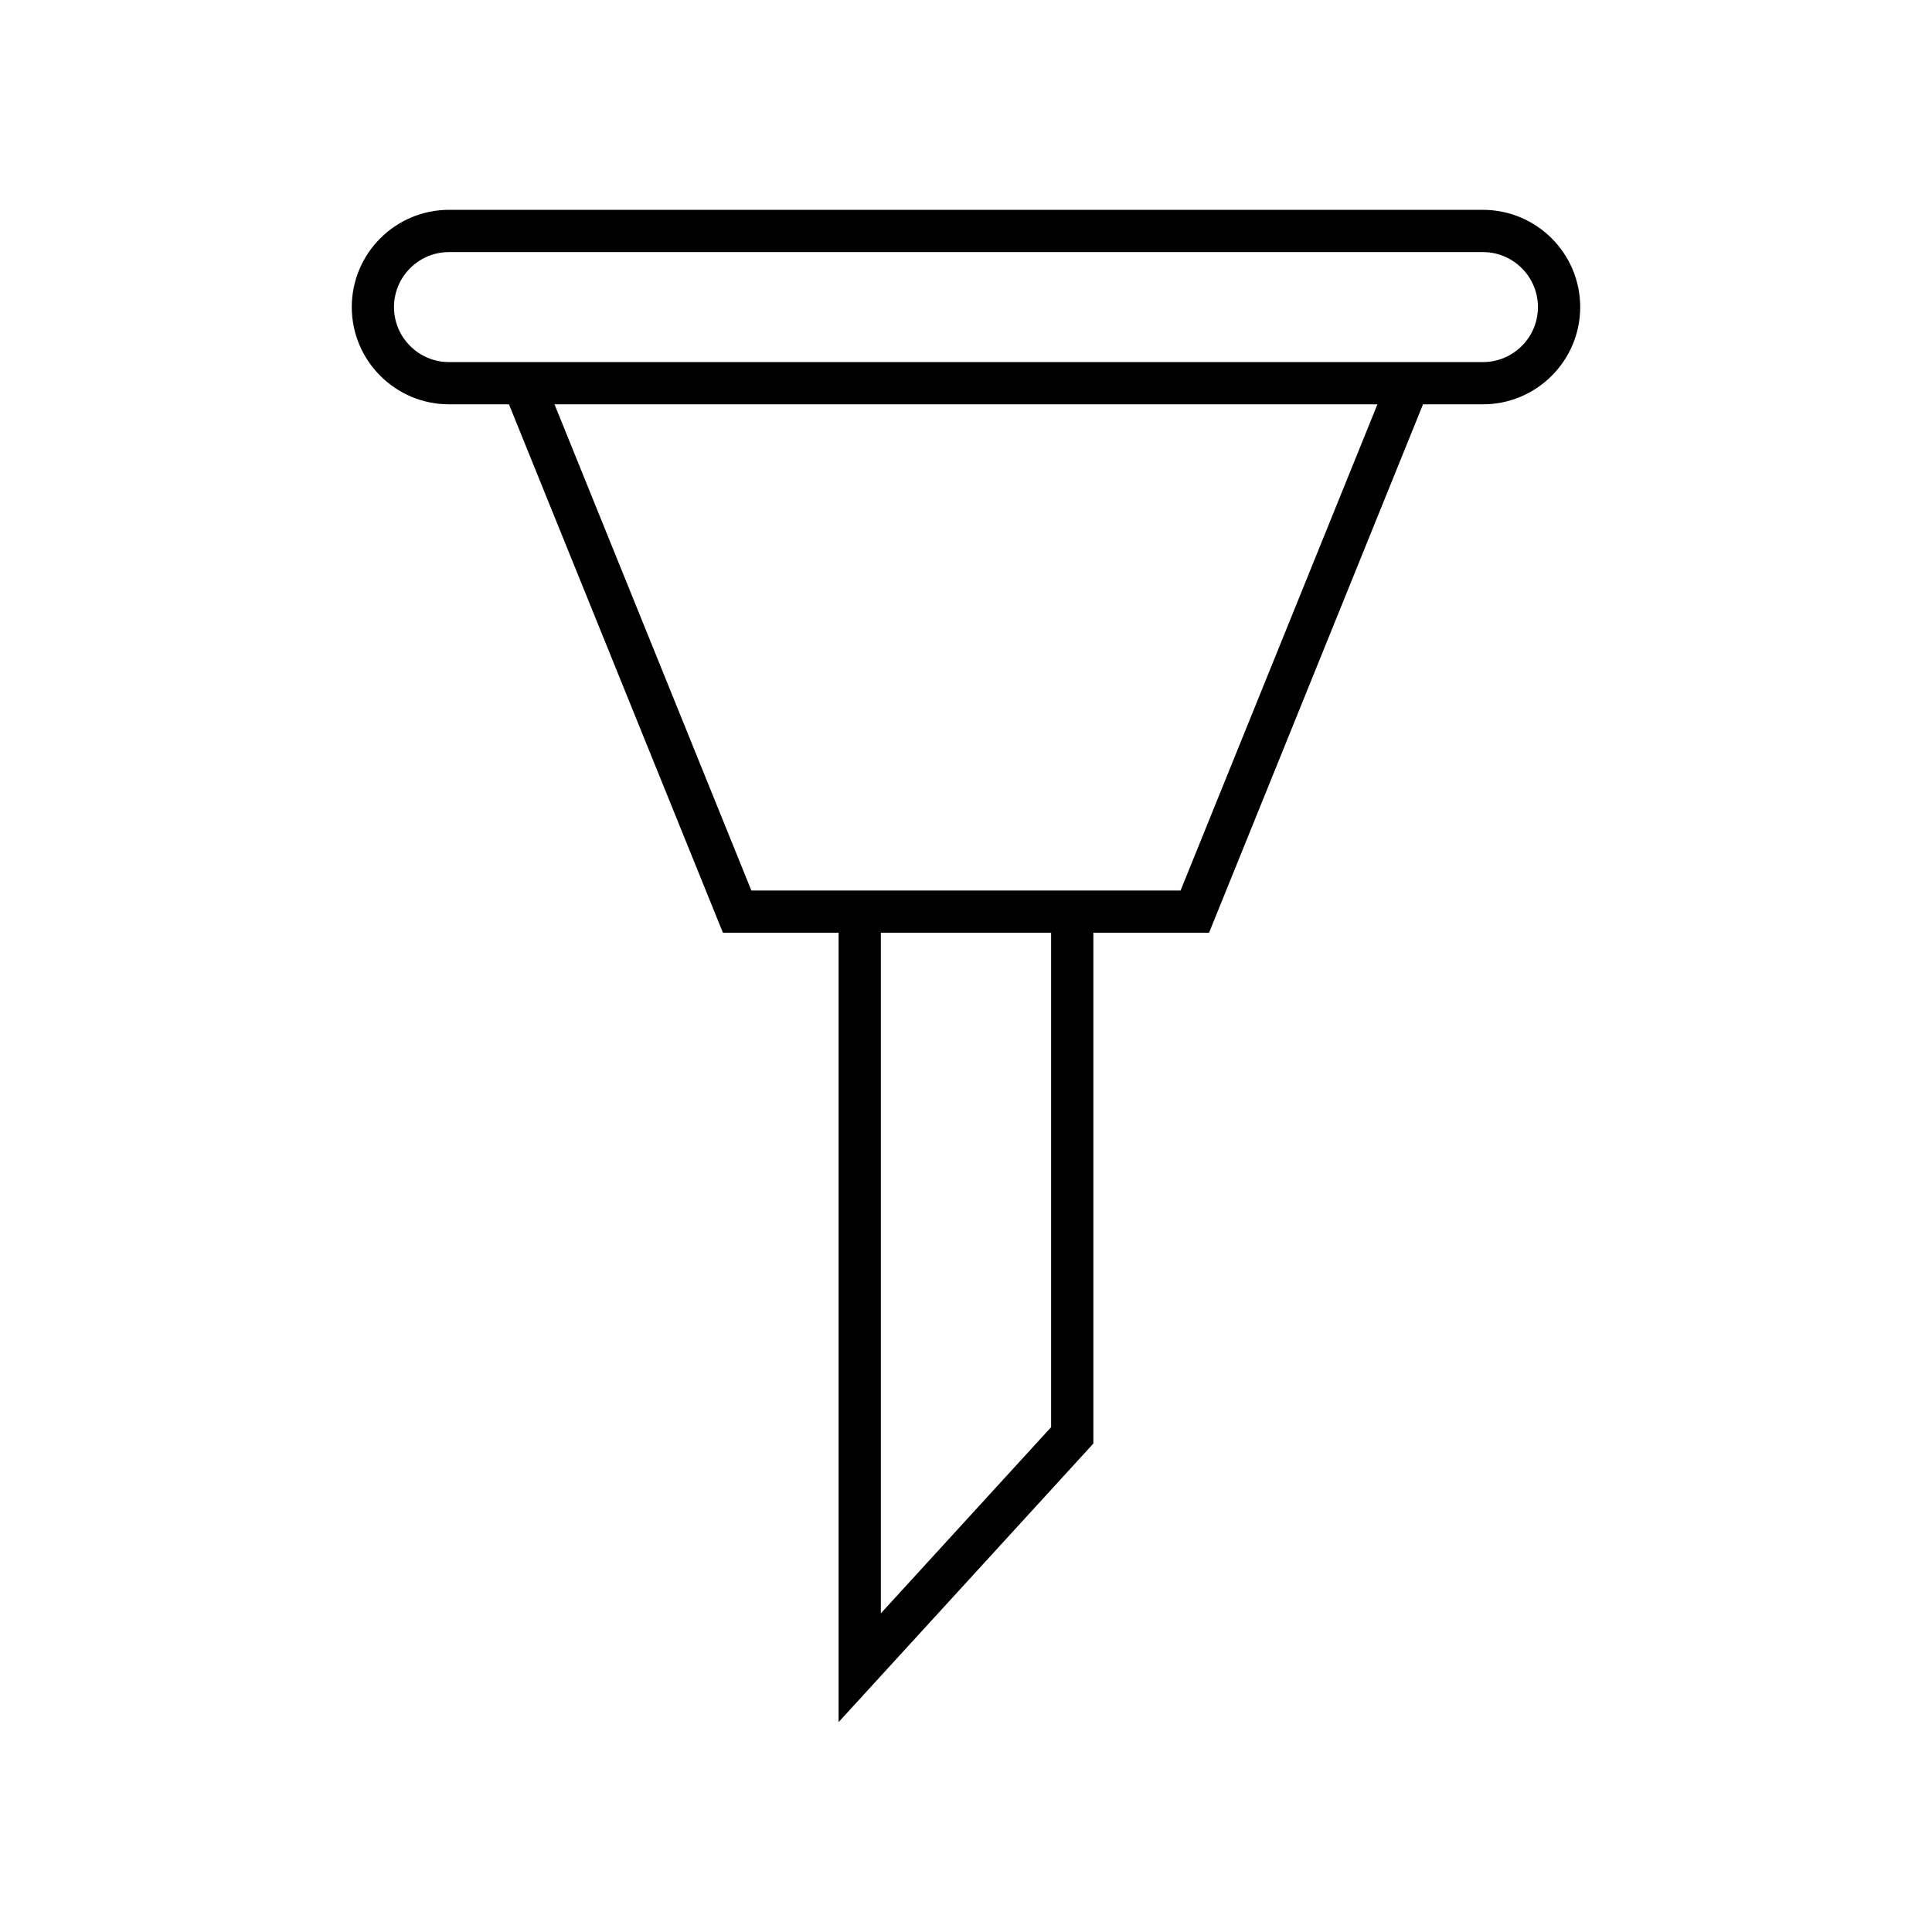
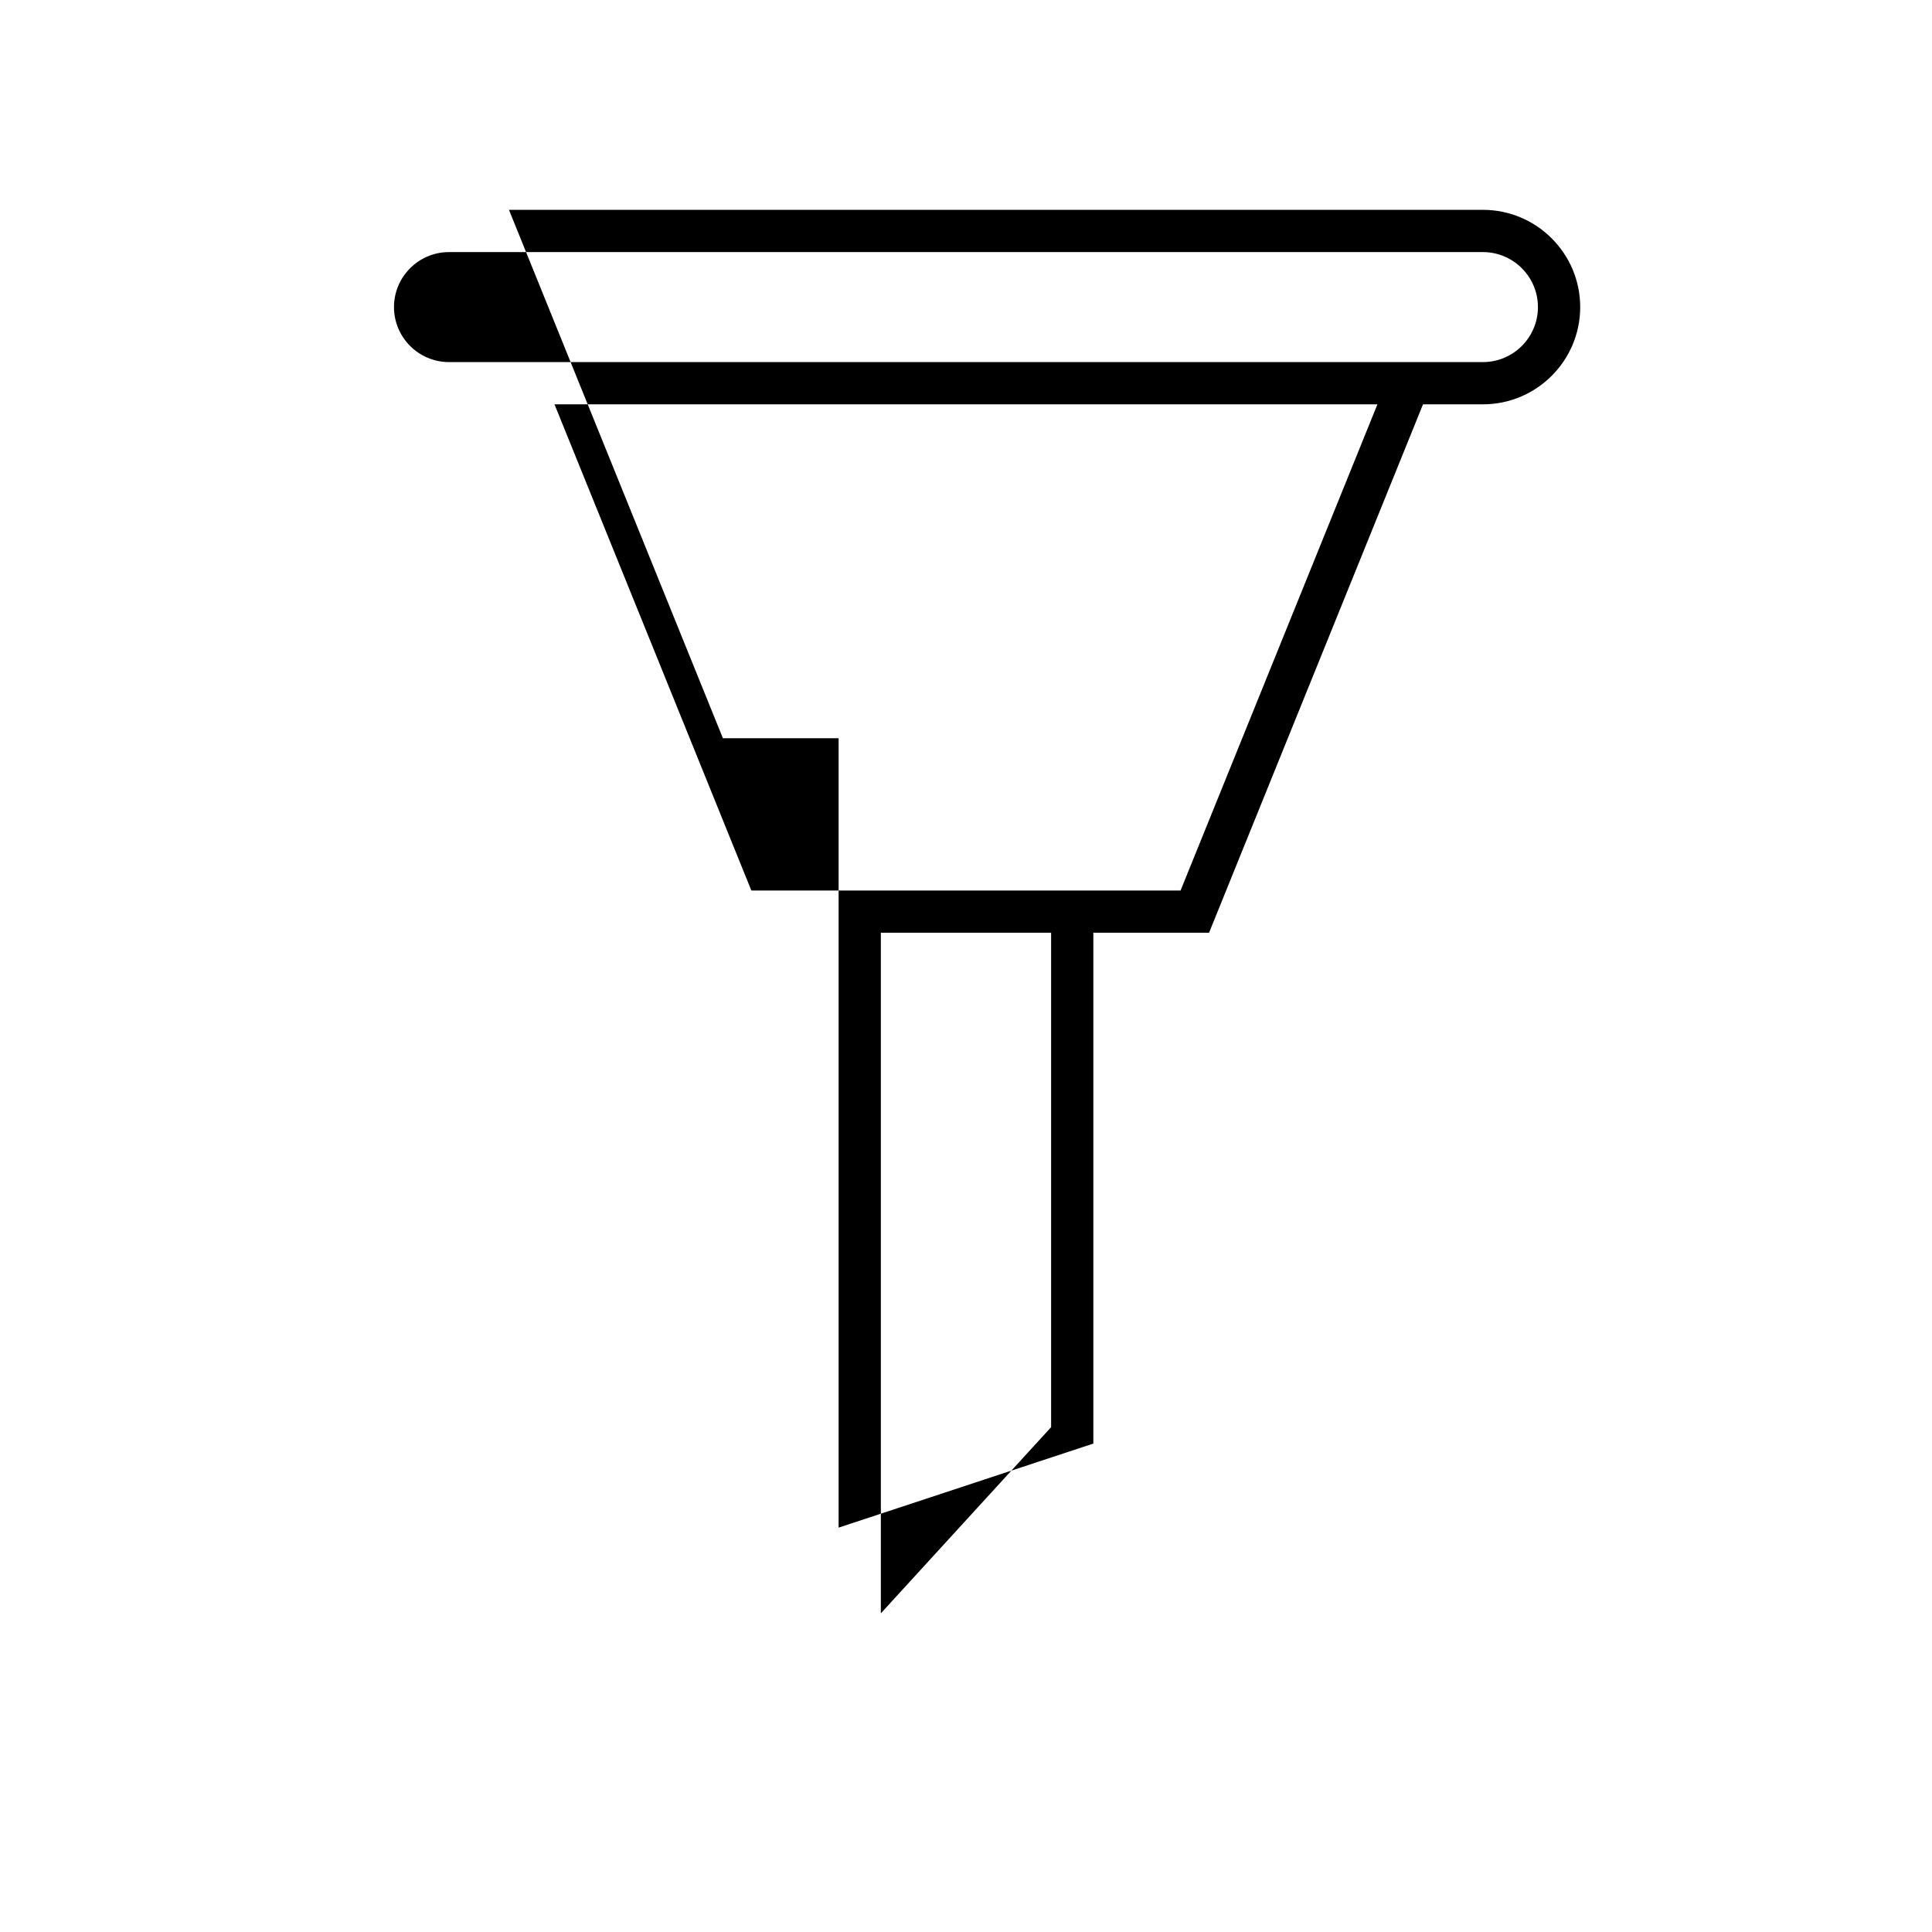
<svg xmlns="http://www.w3.org/2000/svg" fill="#000000" width="800px" height="800px" version="1.1" viewBox="144 144 512 512">
-   <path d="m433.75 526.56v-135.38h30.664l56.699-140.03h15.887c14.211 0 25.77-11.559 25.77-25.77 0-14.211-11.559-25.77-25.77-25.77l-274.01-0.004c-14.211 0-25.77 11.559-25.77 25.77 0 14.211 11.559 25.77 25.77 25.77h15.887l56.699 140.03h30.664v209.2zm-11.195-4.344-45.121 49.336v-180.37h45.121zm-159.57-282.26c-8.035 0-14.574-6.539-14.574-14.574 0-8.035 6.539-14.574 14.574-14.574h274.01c8.035 0 14.574 6.539 14.574 14.574 0 8.035-6.539 14.574-14.574 14.574zm80.133 140.04-52.168-128.84h218.08l-52.168 128.84z" />
+   <path d="m433.75 526.56v-135.38h30.664l56.699-140.03h15.887c14.211 0 25.77-11.559 25.77-25.77 0-14.211-11.559-25.77-25.77-25.77l-274.01-0.004h15.887l56.699 140.03h30.664v209.2zm-11.195-4.344-45.121 49.336v-180.37h45.121zm-159.57-282.26c-8.035 0-14.574-6.539-14.574-14.574 0-8.035 6.539-14.574 14.574-14.574h274.01c8.035 0 14.574 6.539 14.574 14.574 0 8.035-6.539 14.574-14.574 14.574zm80.133 140.04-52.168-128.84h218.08l-52.168 128.84z" />
</svg>